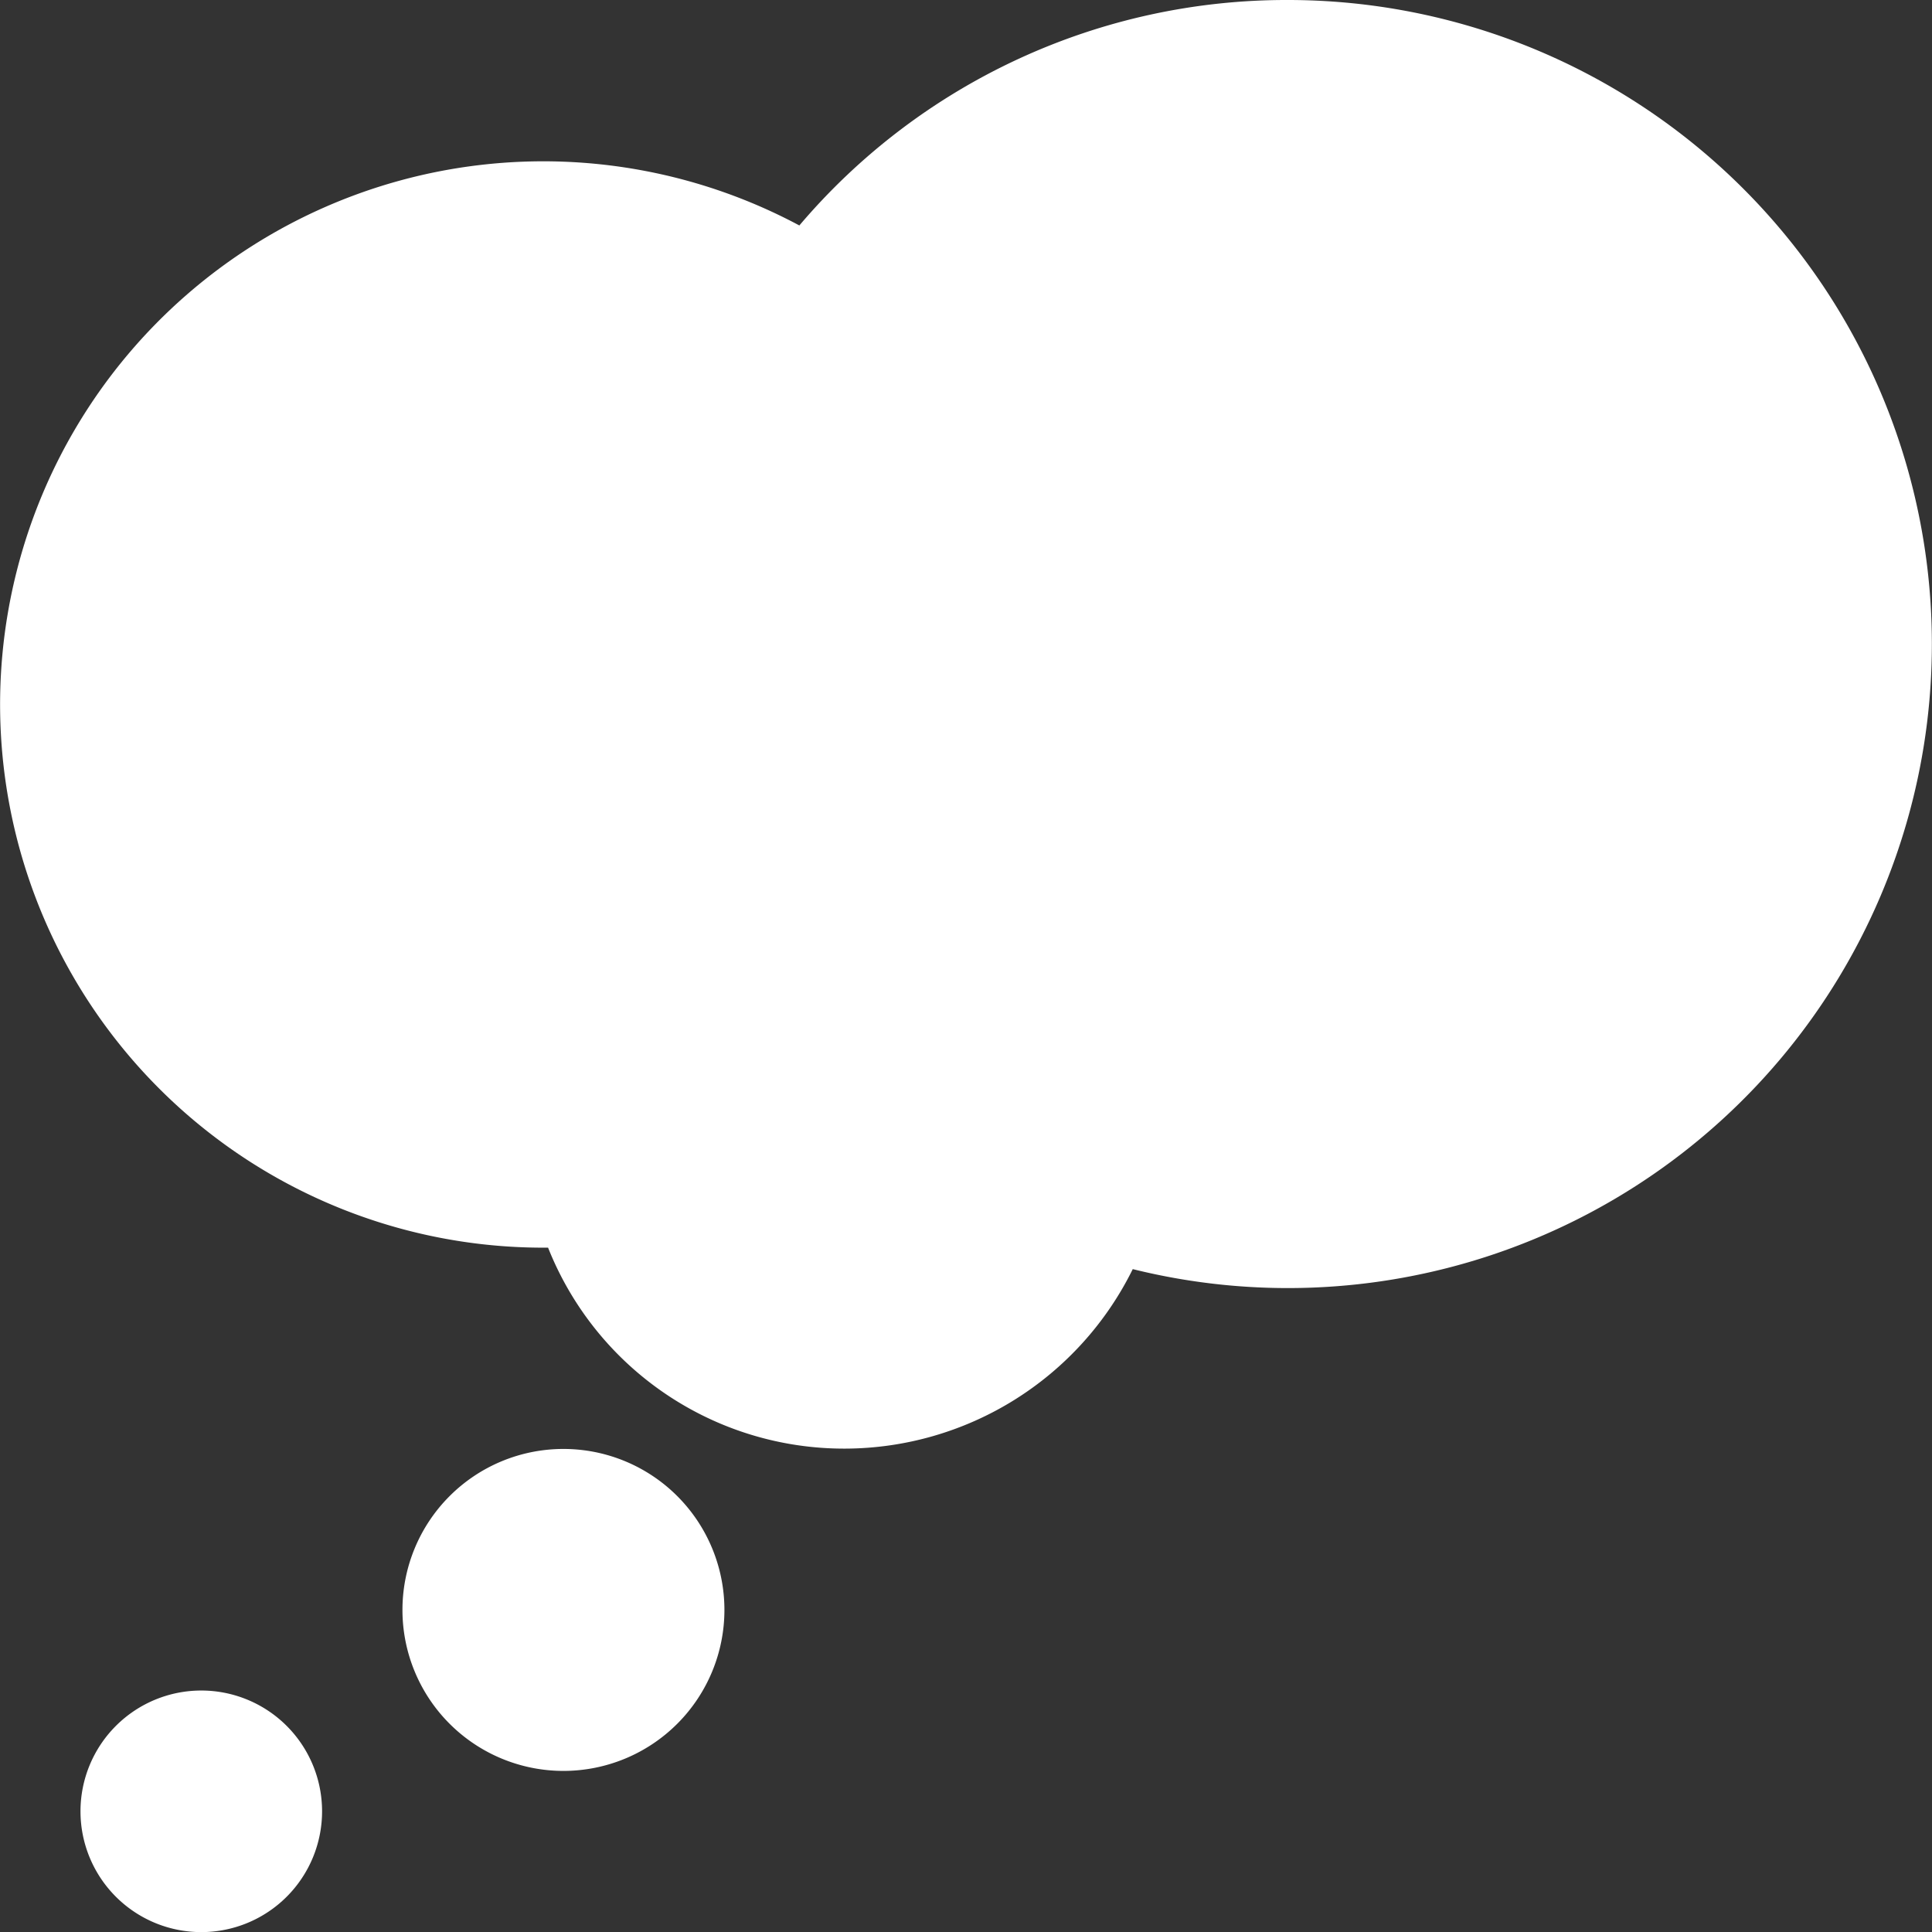
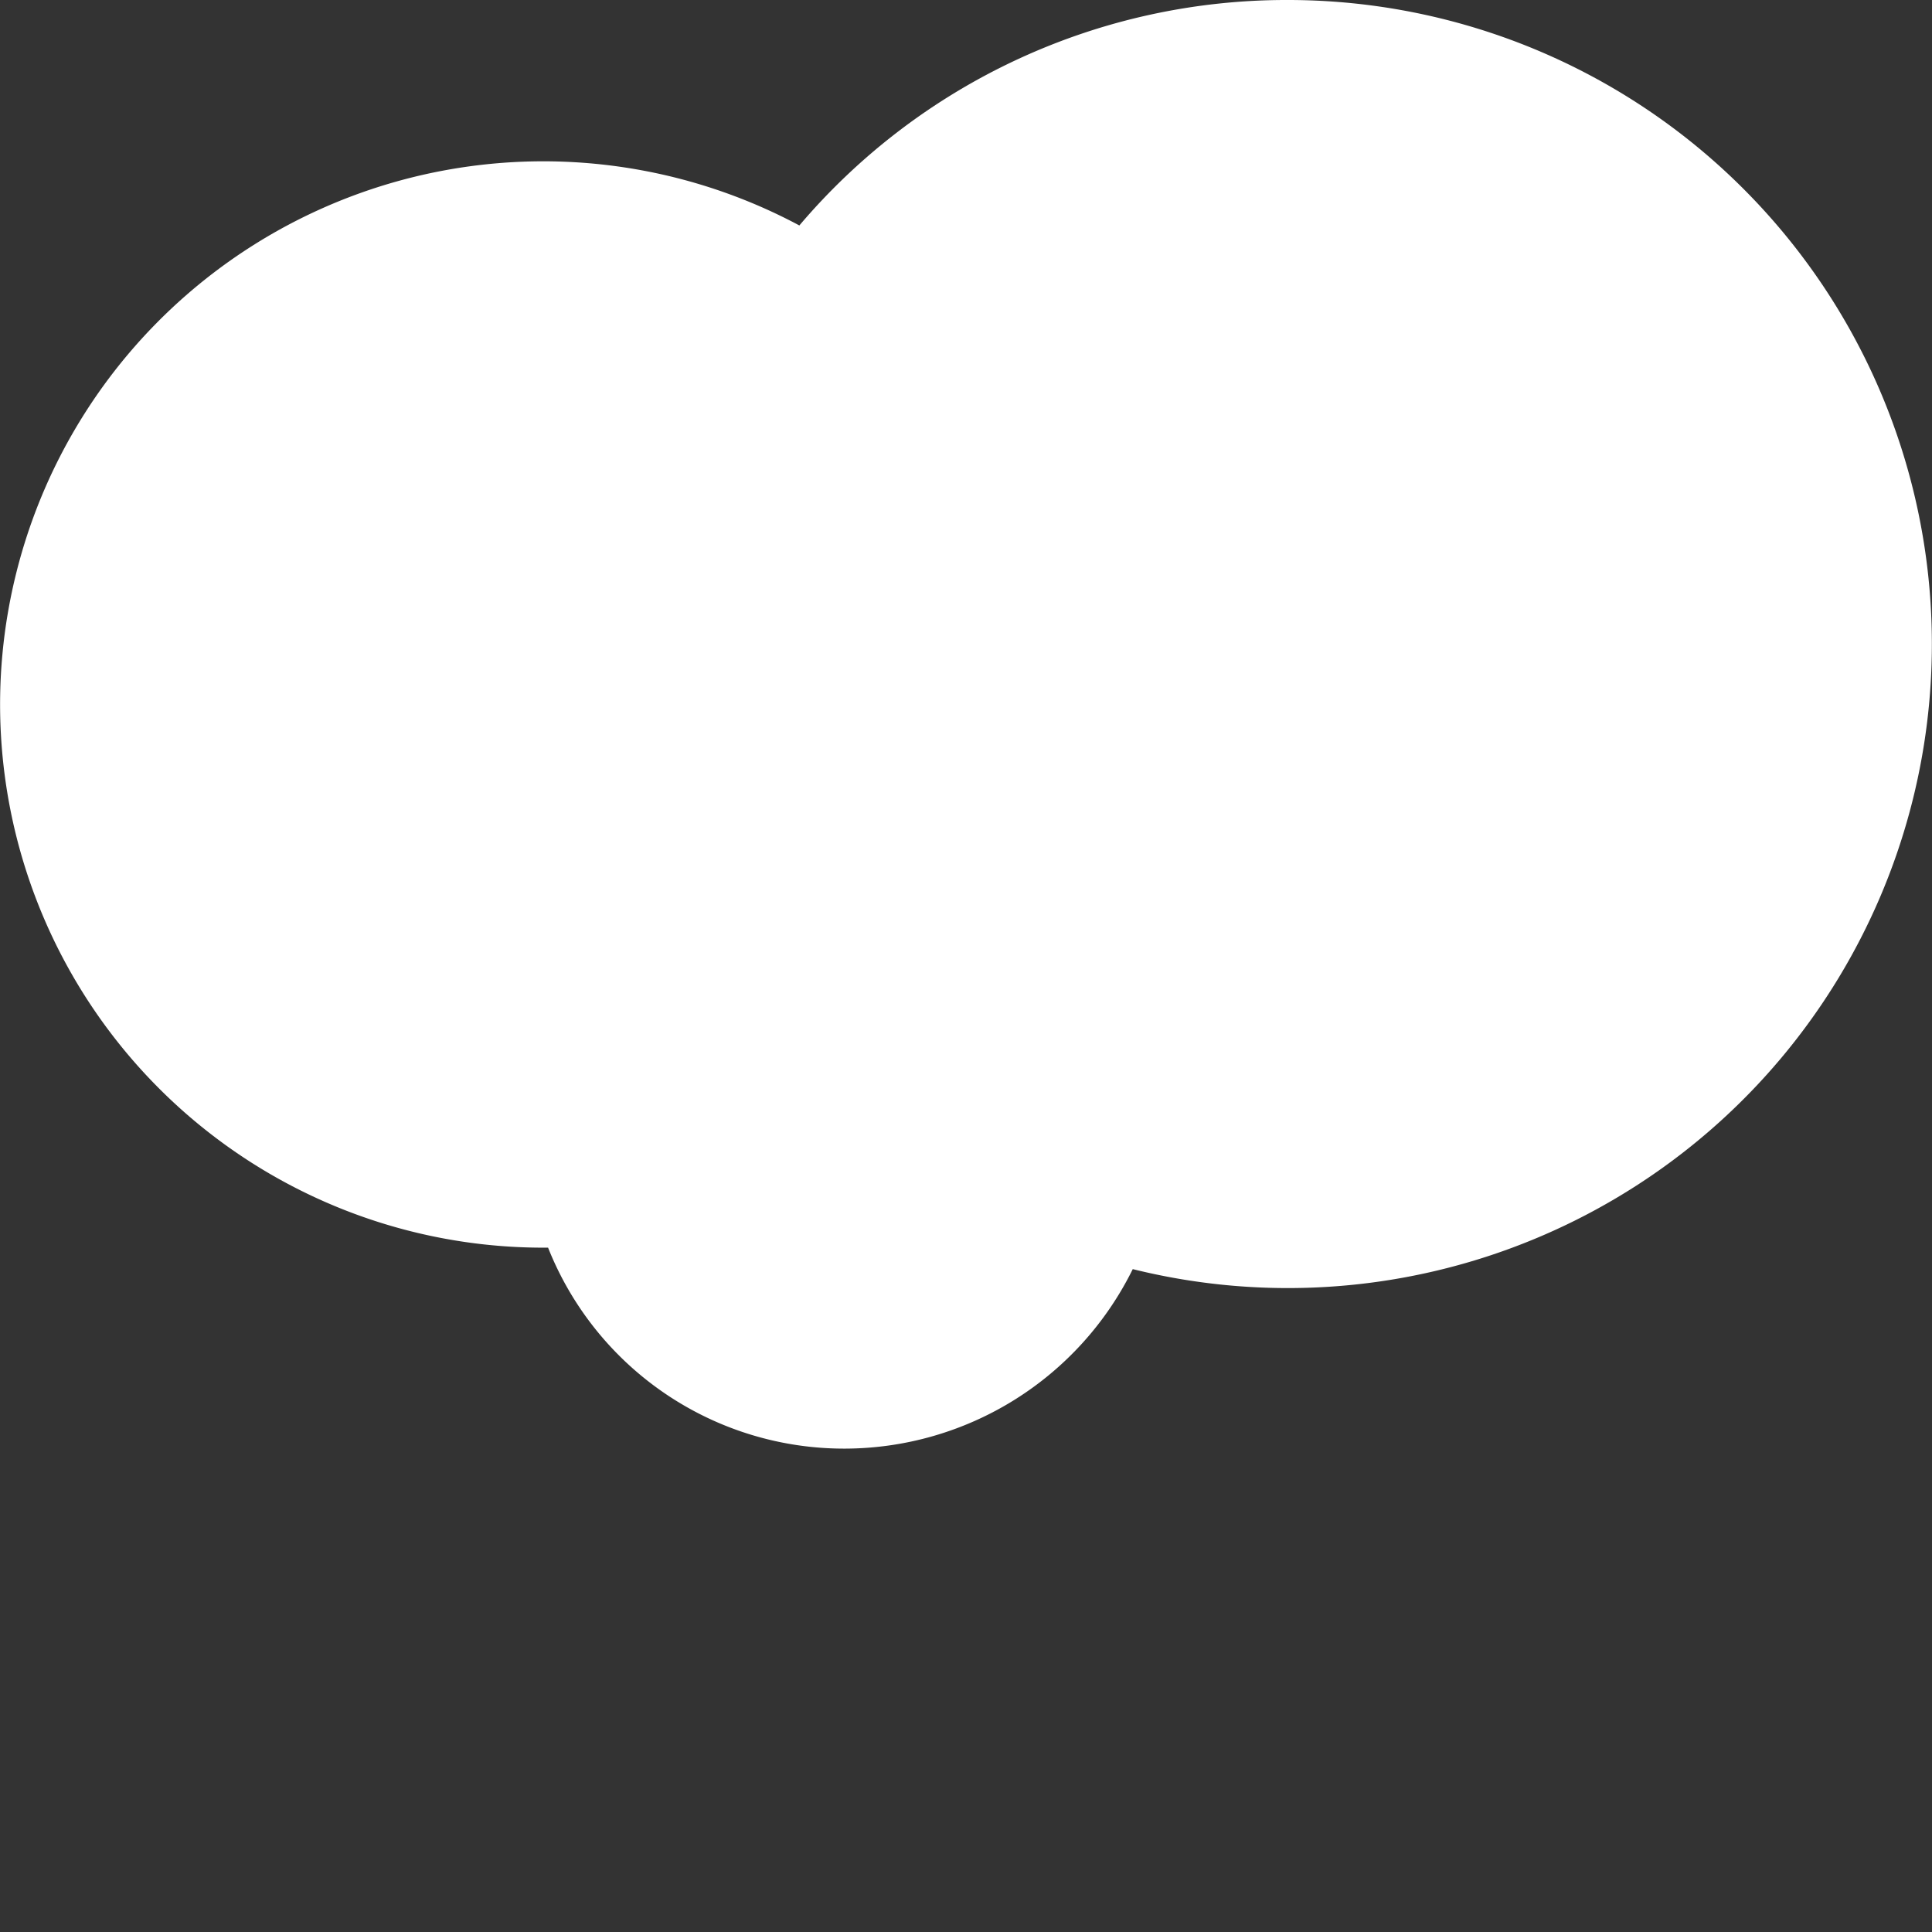
<svg xmlns="http://www.w3.org/2000/svg" id="Group_840" data-name="Group 840" width="17.738" height="17.738" viewBox="0 0 17.738 17.738">
  <rect x="0" y="0" width="17.738" height="17.738" fill="#333333" stroke="none" />
  <g id="Group_829" data-name="Group 829" transform="translate(0)">
    <g id="Group_828" data-name="Group 828">
-       <path id="Path_3771" data-name="Path 3771" d="M22.442,448a1.109,1.109,0,1,0,1.109,1.109A1.109,1.109,0,0,0,22.442,448Z" transform="translate(-20.594 -432.479)" fill="#fff" />
-       <path id="Path_3772" data-name="Path 3772" d="M108.144,384a1.478,1.478,0,1,0,1.478,1.478A1.478,1.478,0,0,0,108.144,384Z" transform="translate(-102.971 -370.697)" fill="#fff" />
      <path id="Path_3773" data-name="Path 3773" d="M11.825,0A5.865,5.865,0,0,0,7.339,2.07a4.987,4.987,0,1,0-2.35,9.385h.043A2.924,2.924,0,0,0,7.76,13.3,2.954,2.954,0,0,0,10.4,11.652,5.913,5.913,0,1,0,11.825,0Z" transform="translate(0 0)" fill="#fff" />
    </g>
  </g>
</svg>